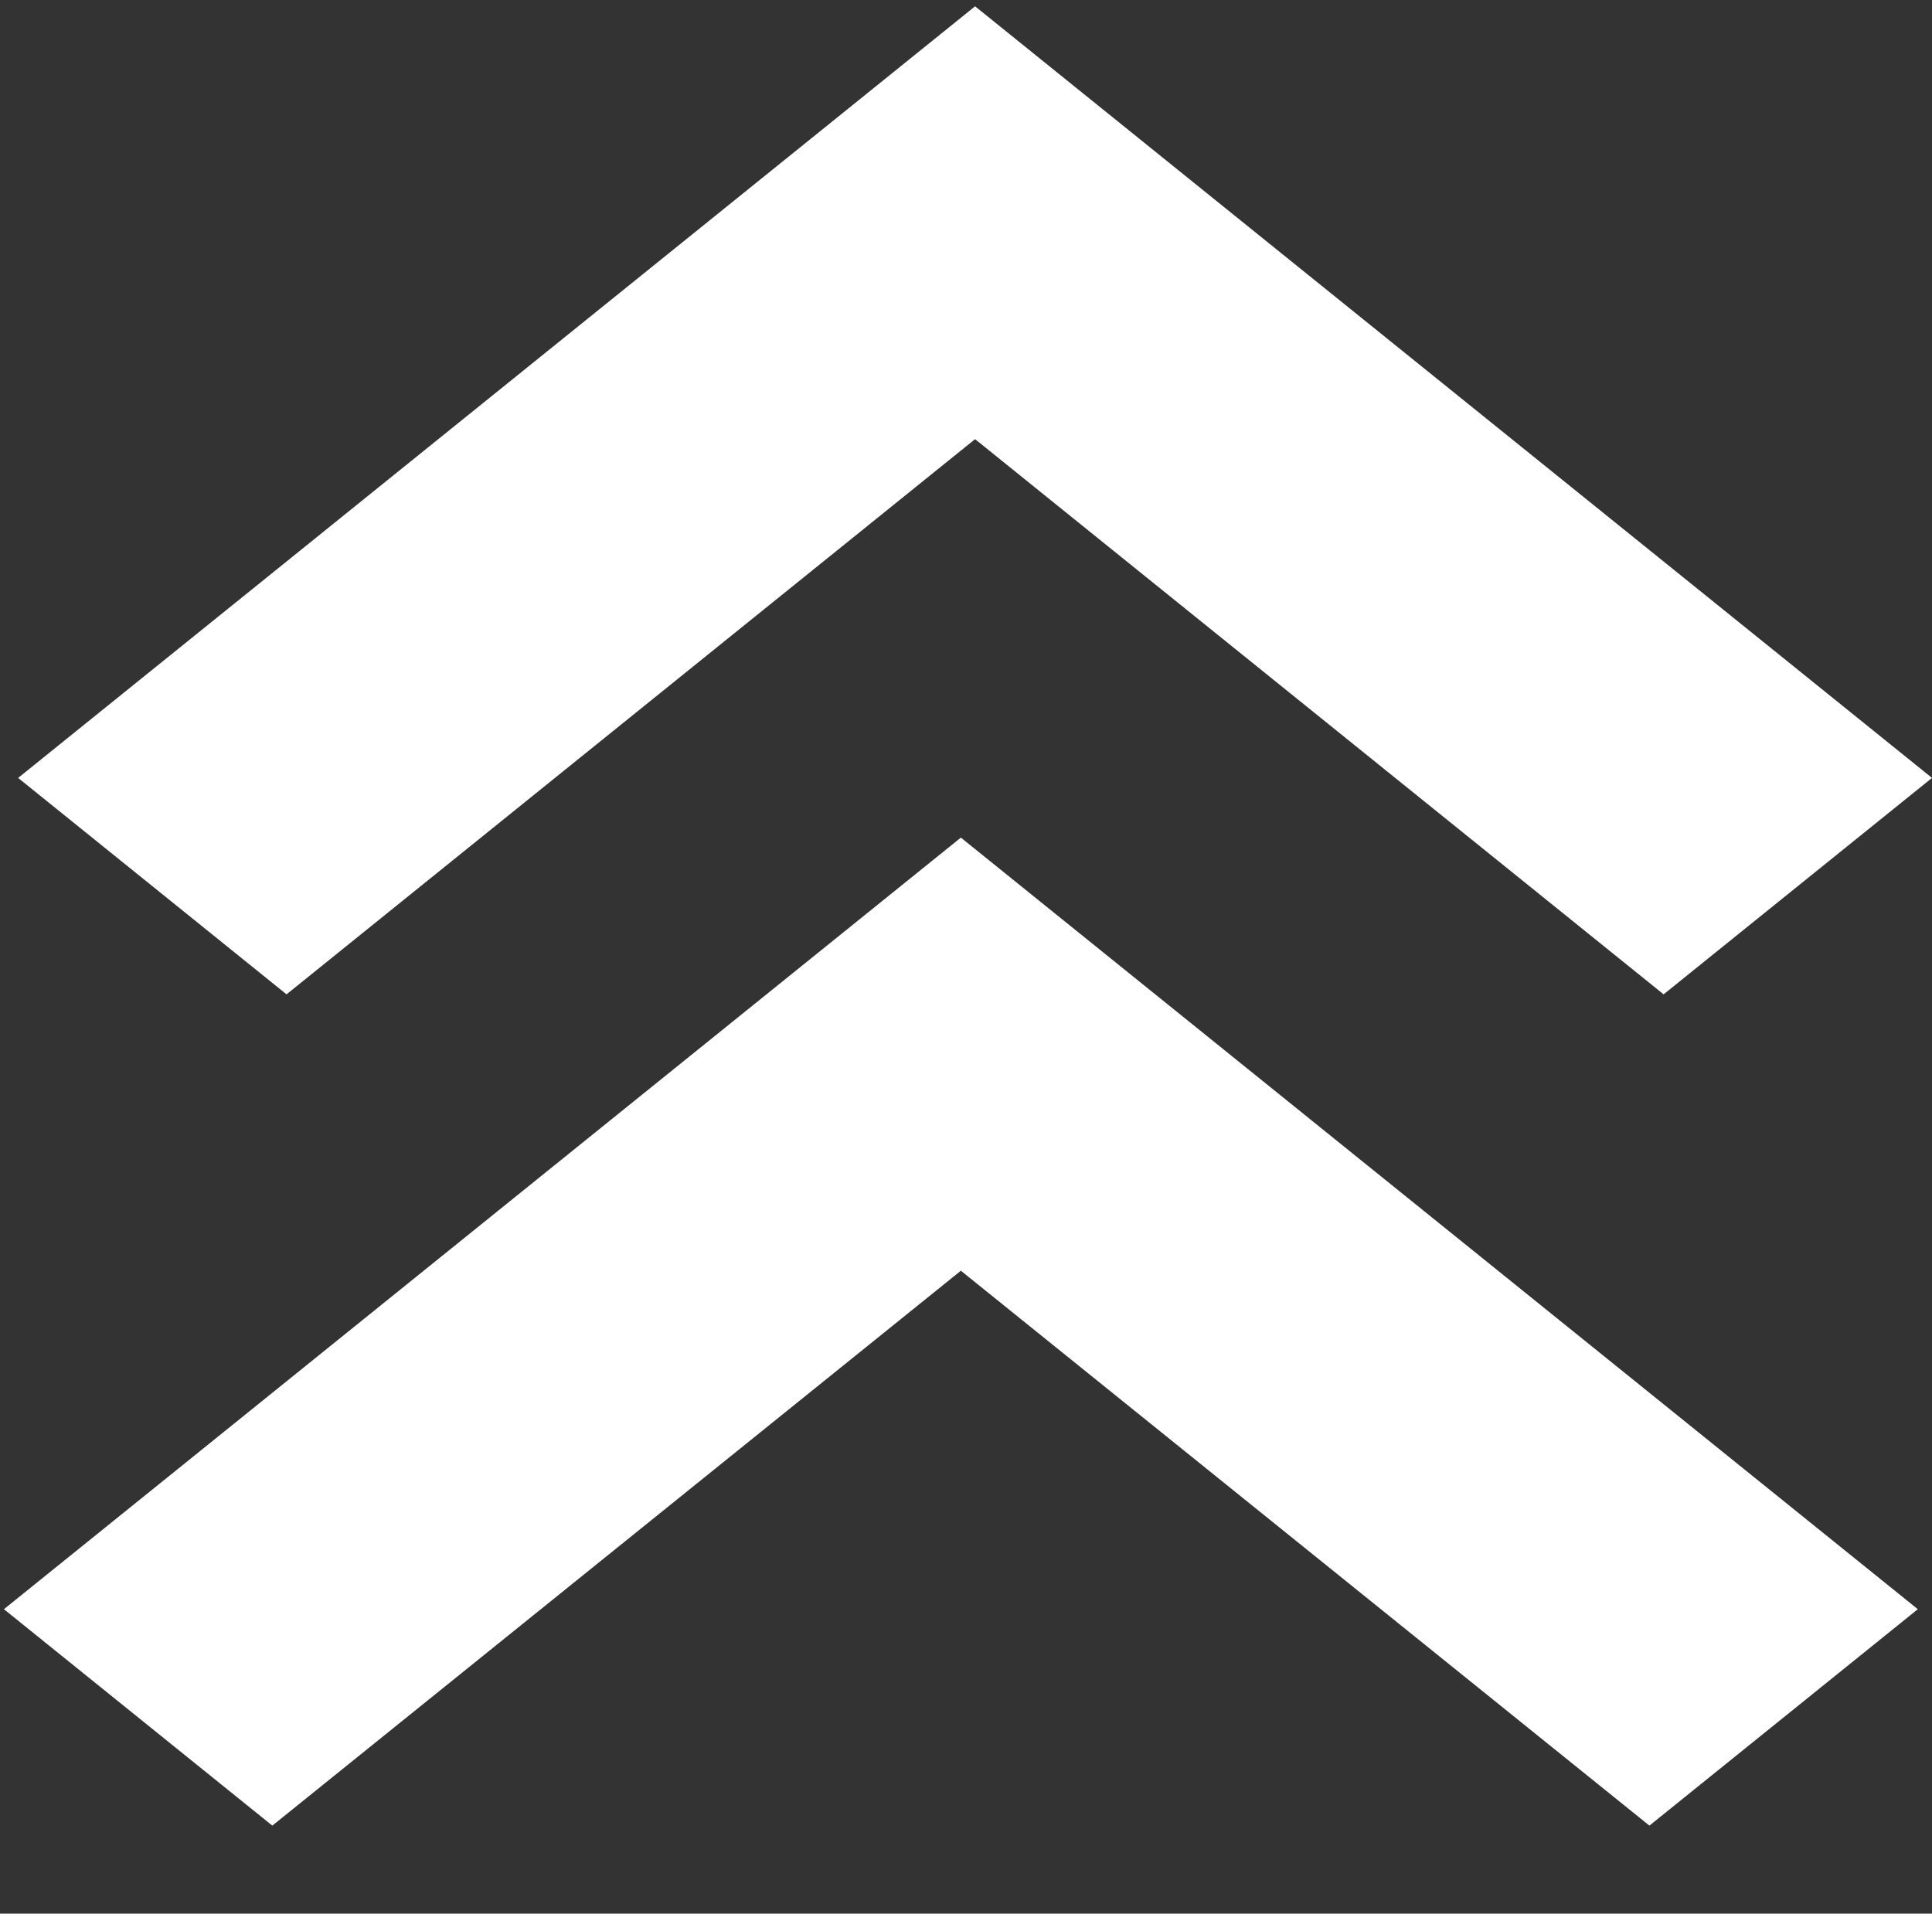
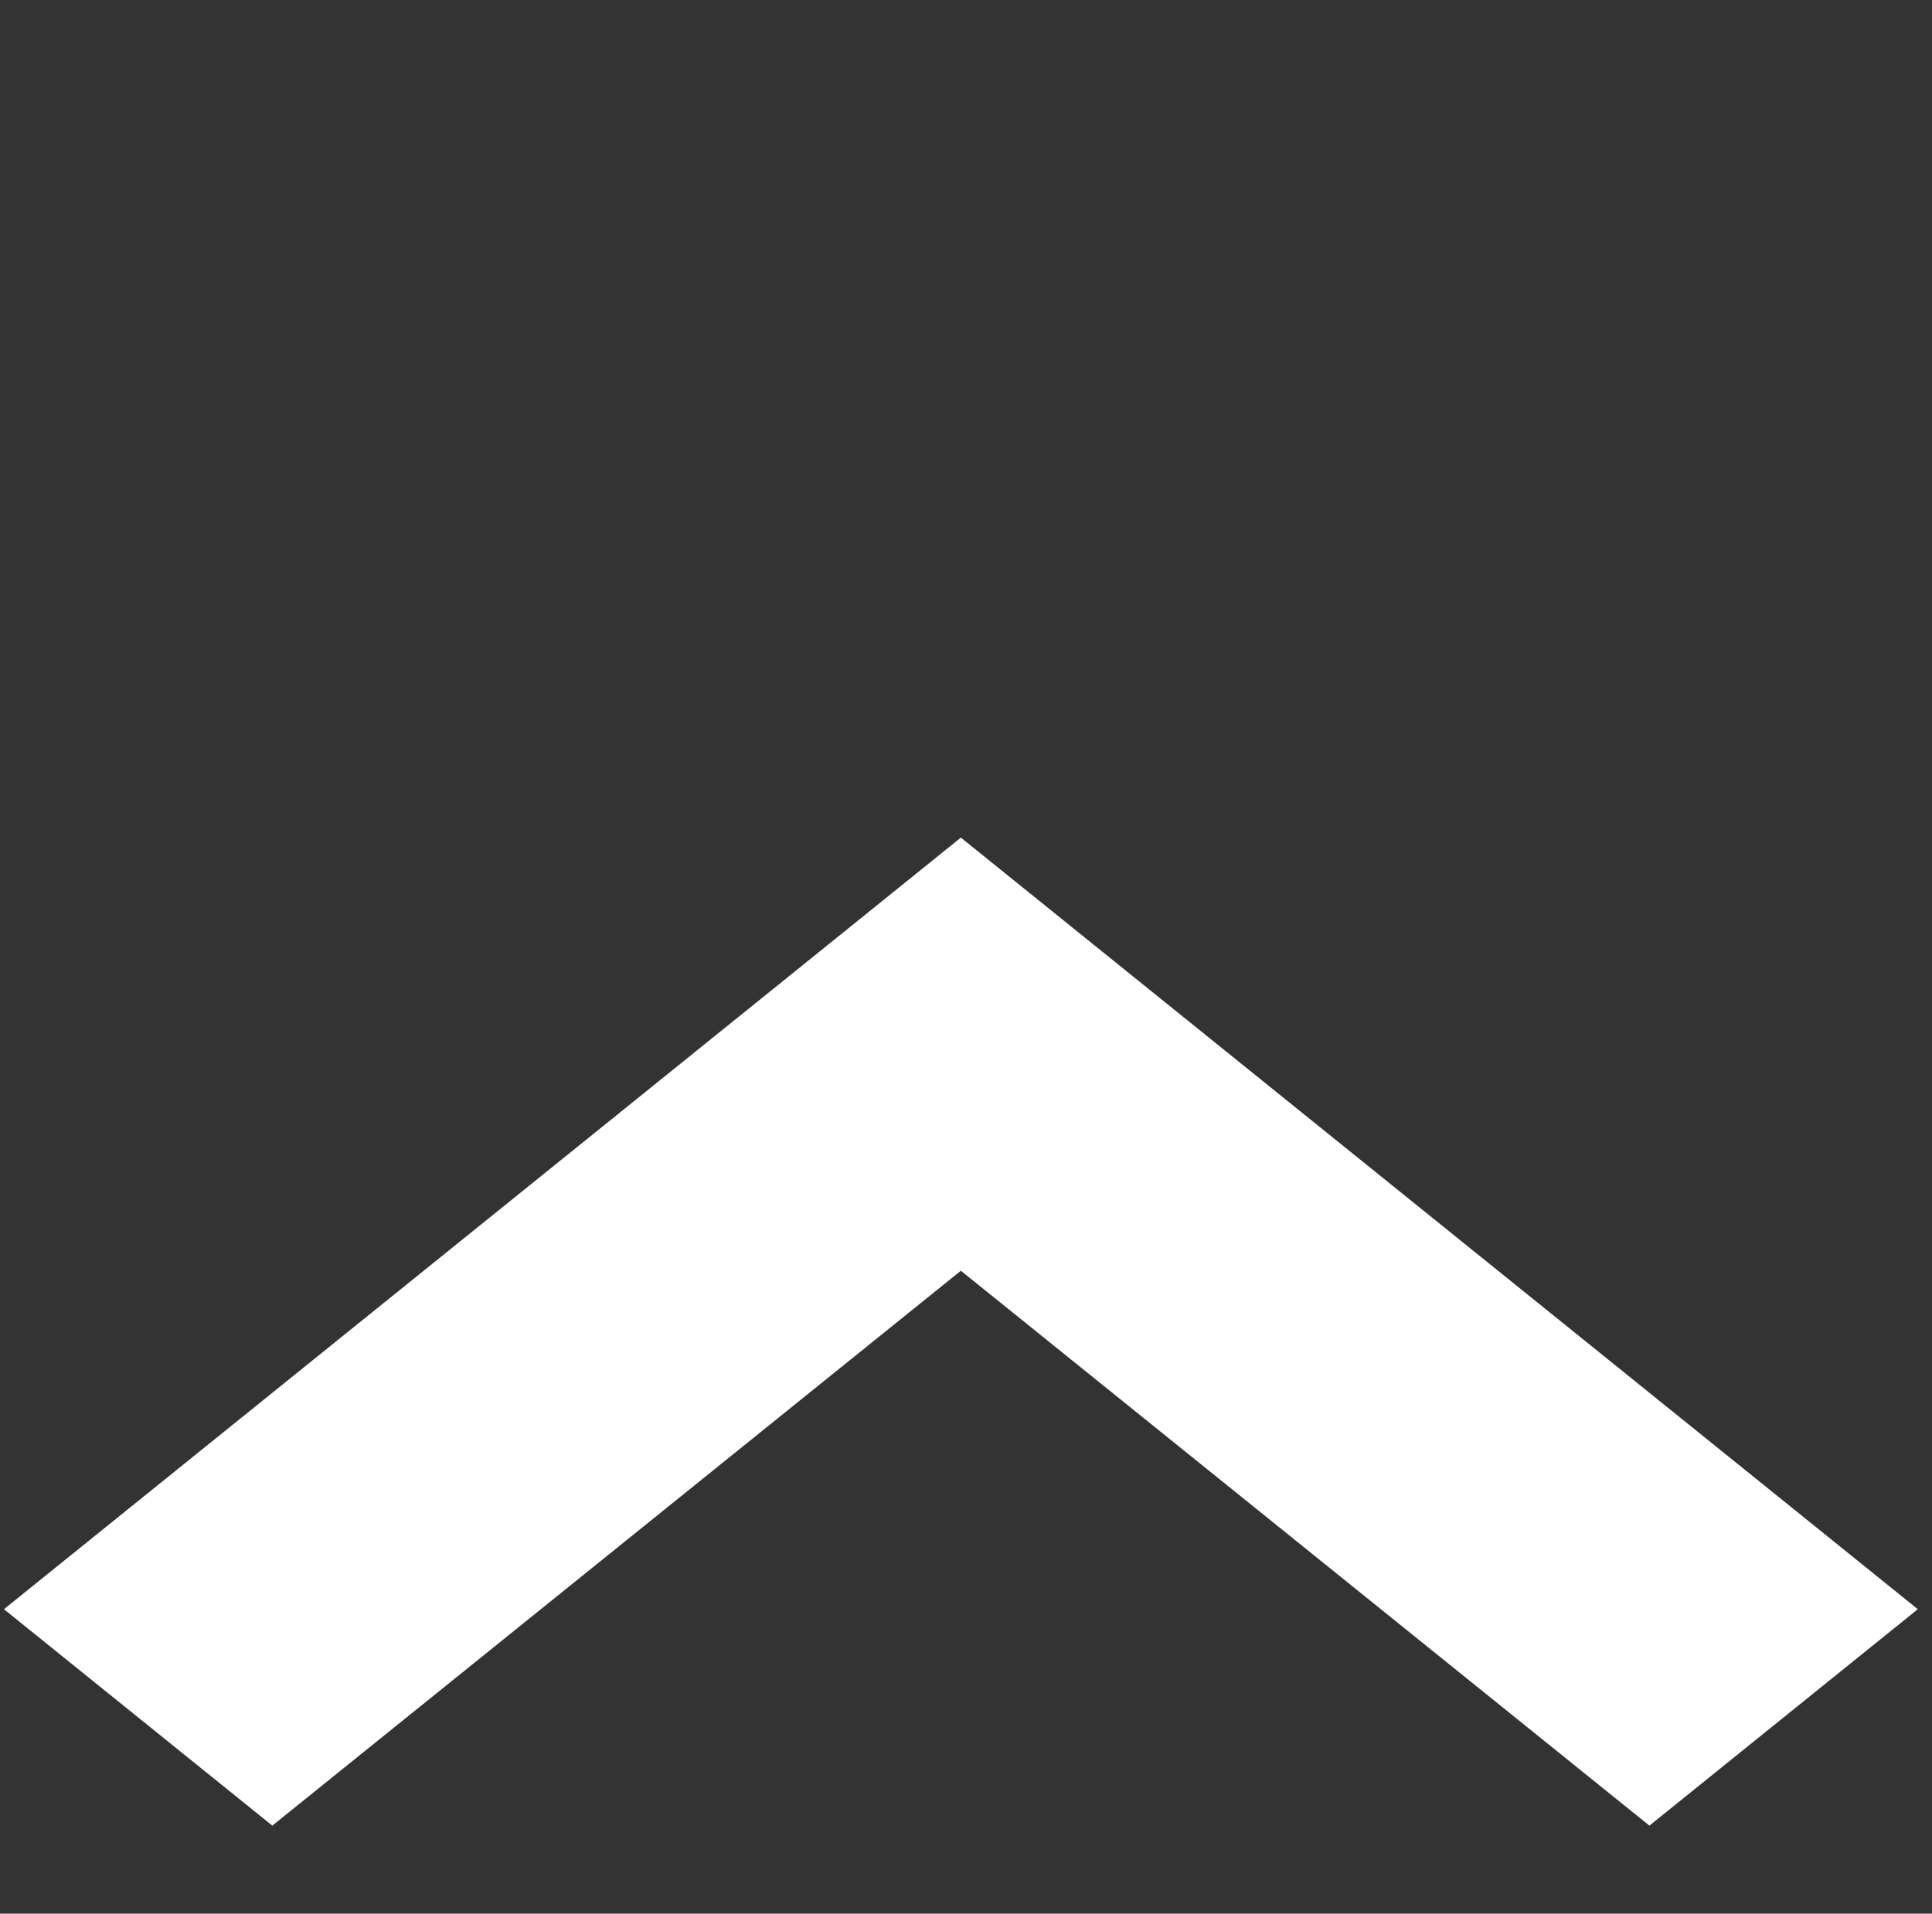
<svg xmlns="http://www.w3.org/2000/svg" width="213" height="211" viewBox="0 0 213 211" fill="none">
  <rect x="0" y="0" width="213" height="211" fill="#333333" stroke="none" />
-   <path d="M107.5 0.697L2 85.775L31.59 109.637L107.5 48.421L183.411 109.637L213 85.775L107.5 0.697Z" fill="white" />
  <path d="M105.934 92.356L0.434 177.433L30.023 201.295L105.934 140.112L181.845 201.295L211.434 177.433L105.934 92.356Z" fill="white" />
</svg>